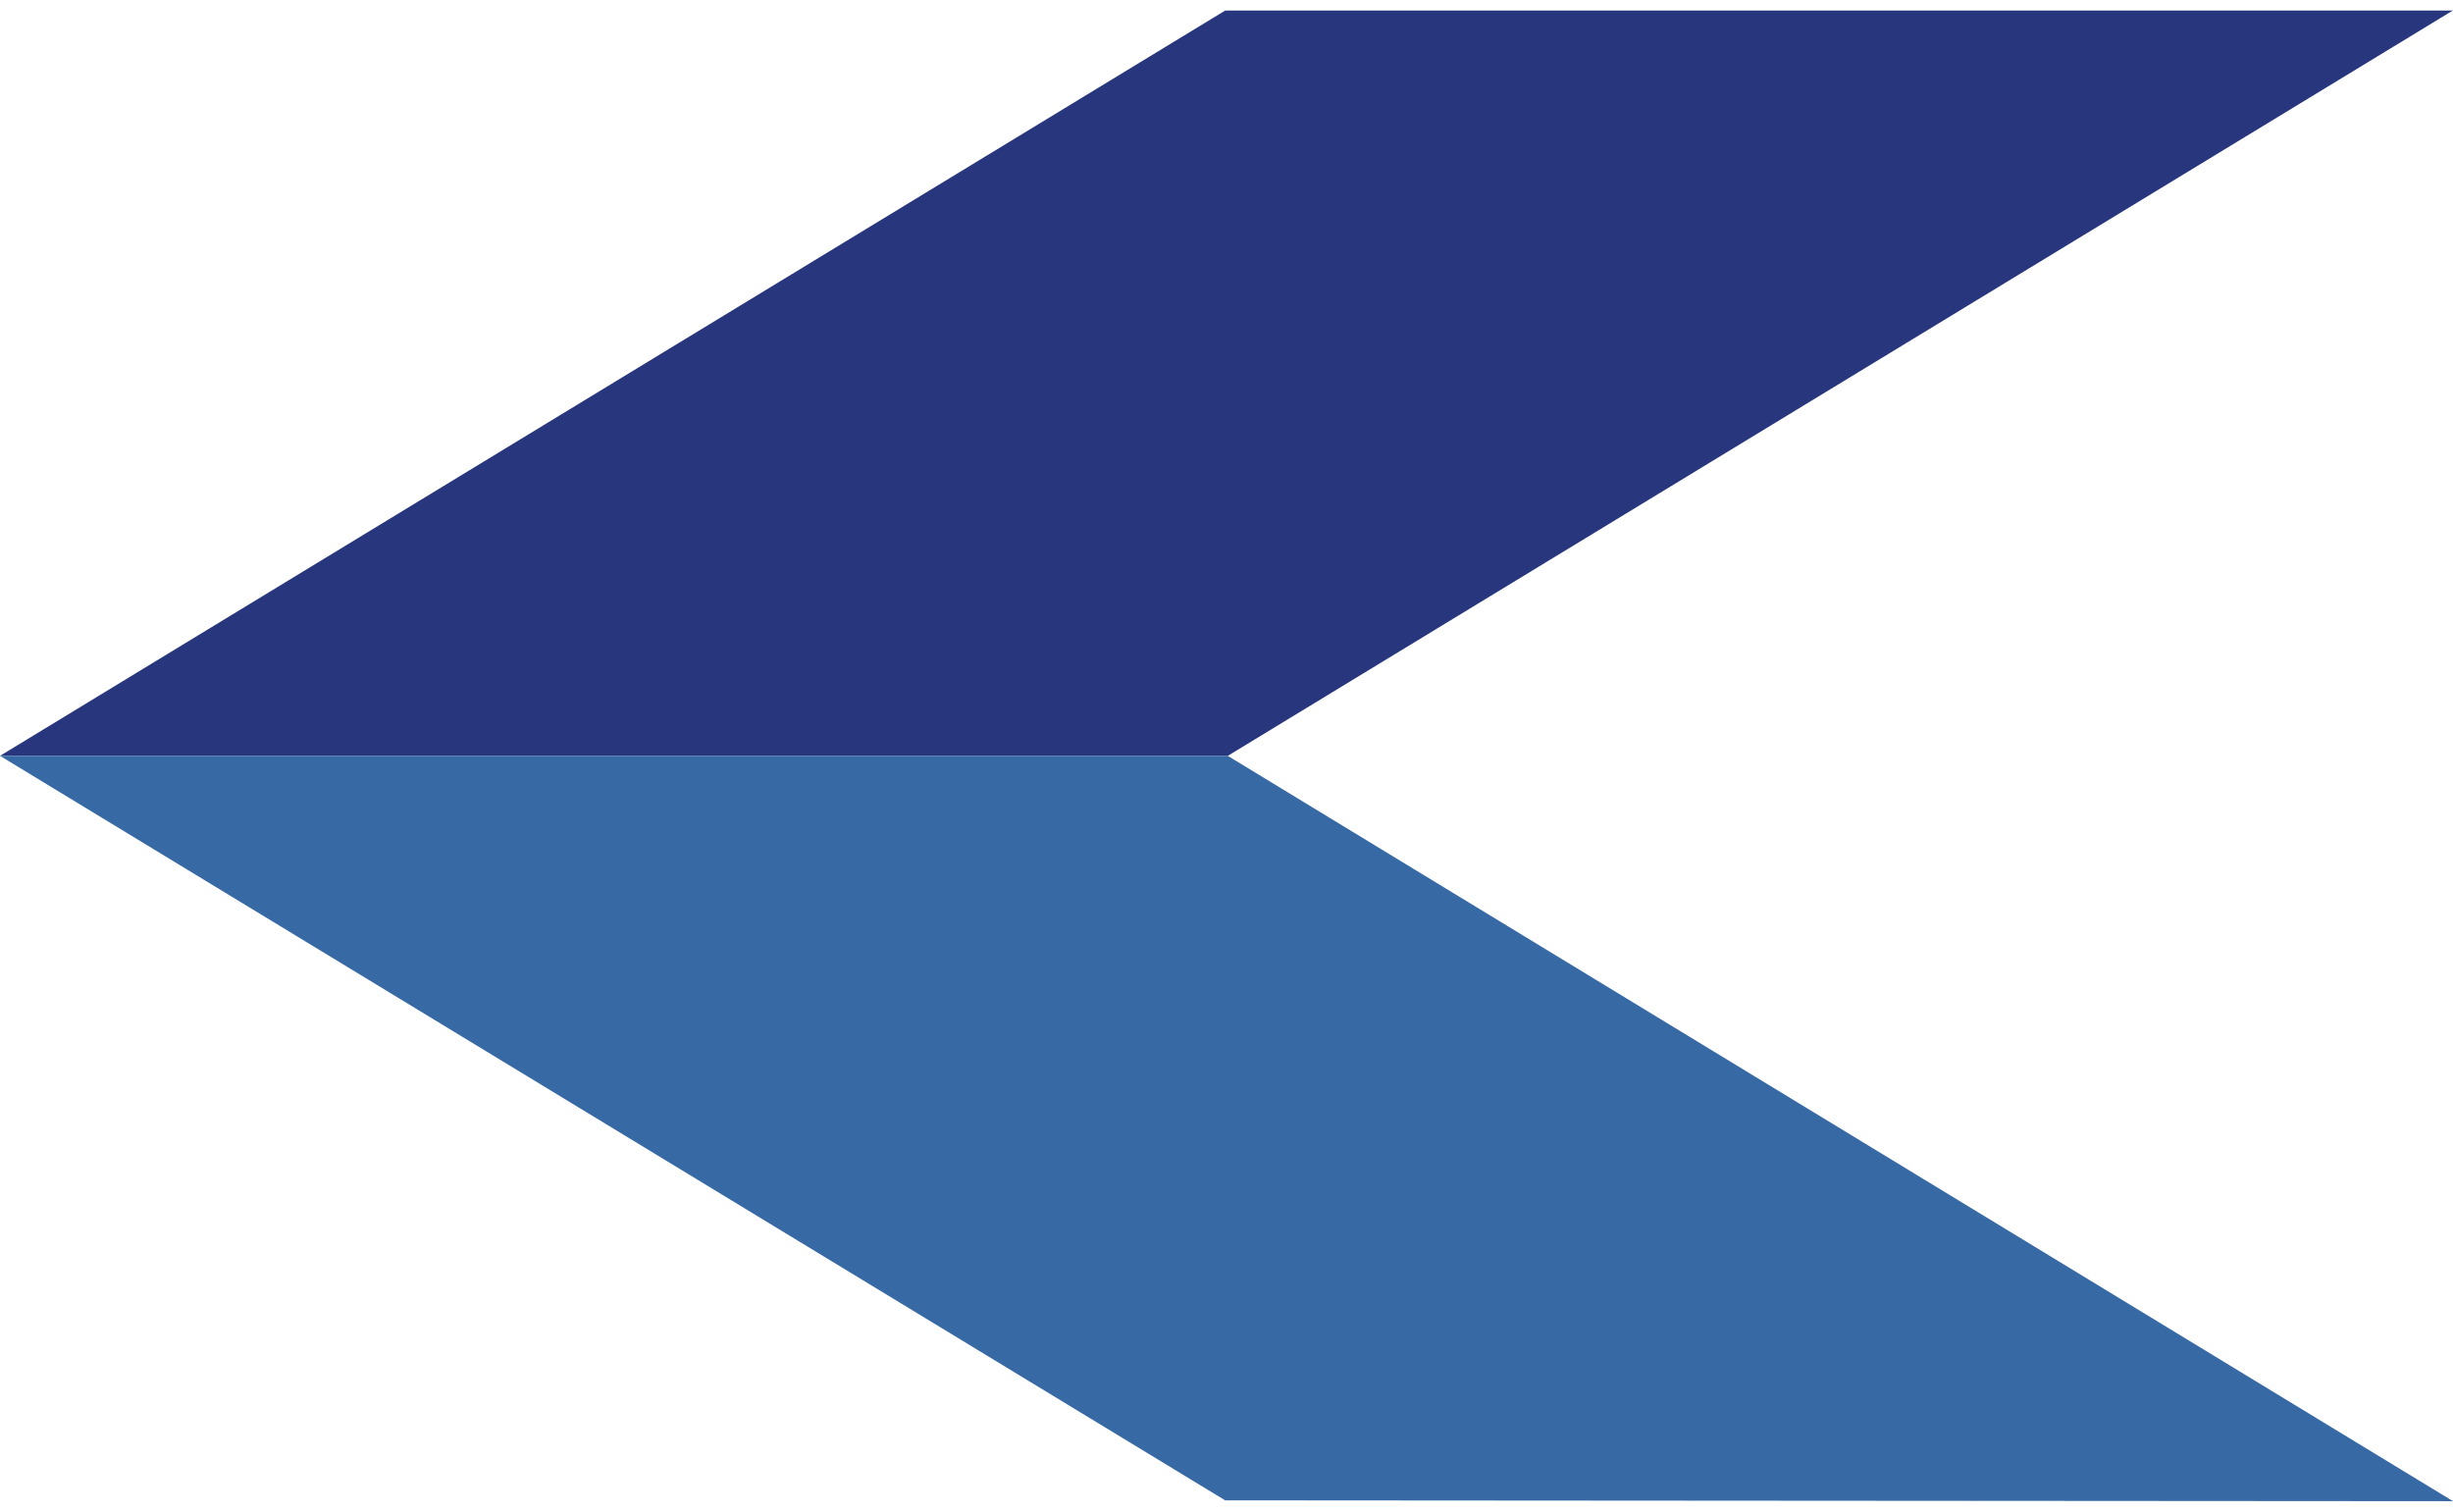
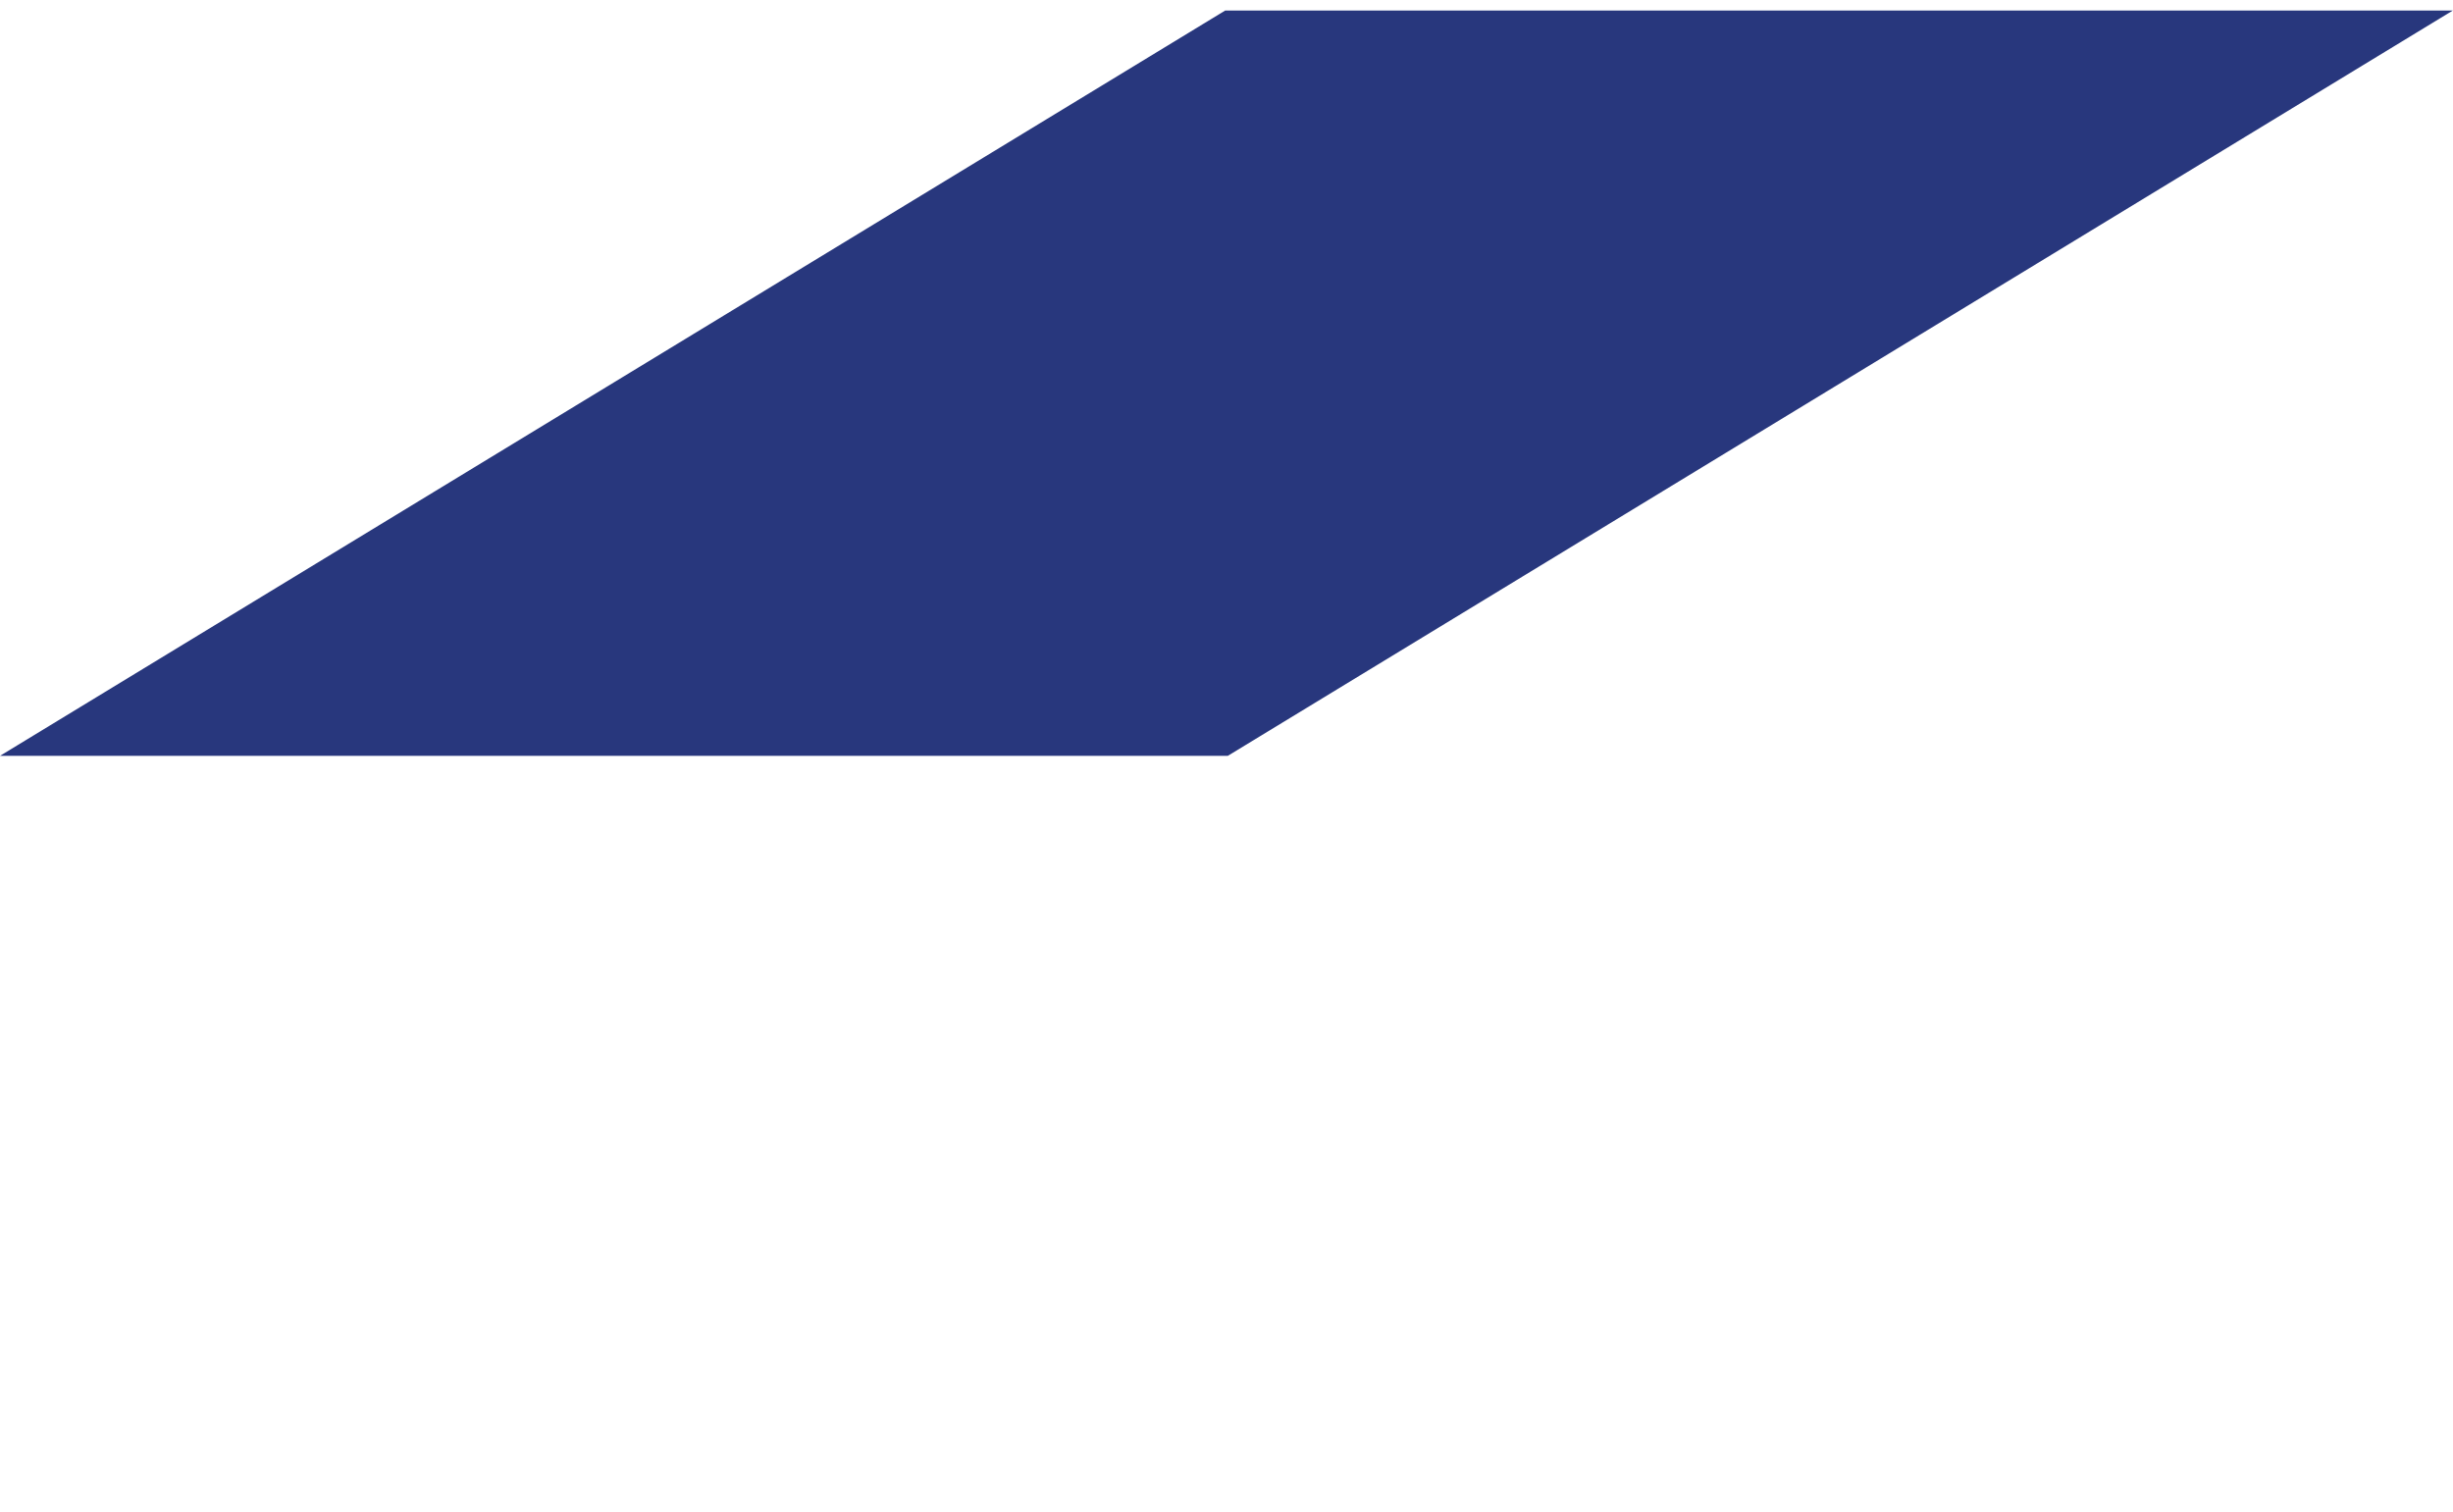
<svg xmlns="http://www.w3.org/2000/svg" width="172" height="106" viewBox="0 0 172 106" fill="none">
  <g id="Group 1">
    <path id="top" d="M83.04 53H86.09L171.987 0.738H85.91L1.52588e-05 53H83.04Z" fill="#28377D" />
-     <path id="bottom" d="M88.948 105.205H85.907L1.52588e-05 53H86.09L172 105.262L88.948 105.205Z" fill="#3769A5" />
  </g>
</svg>